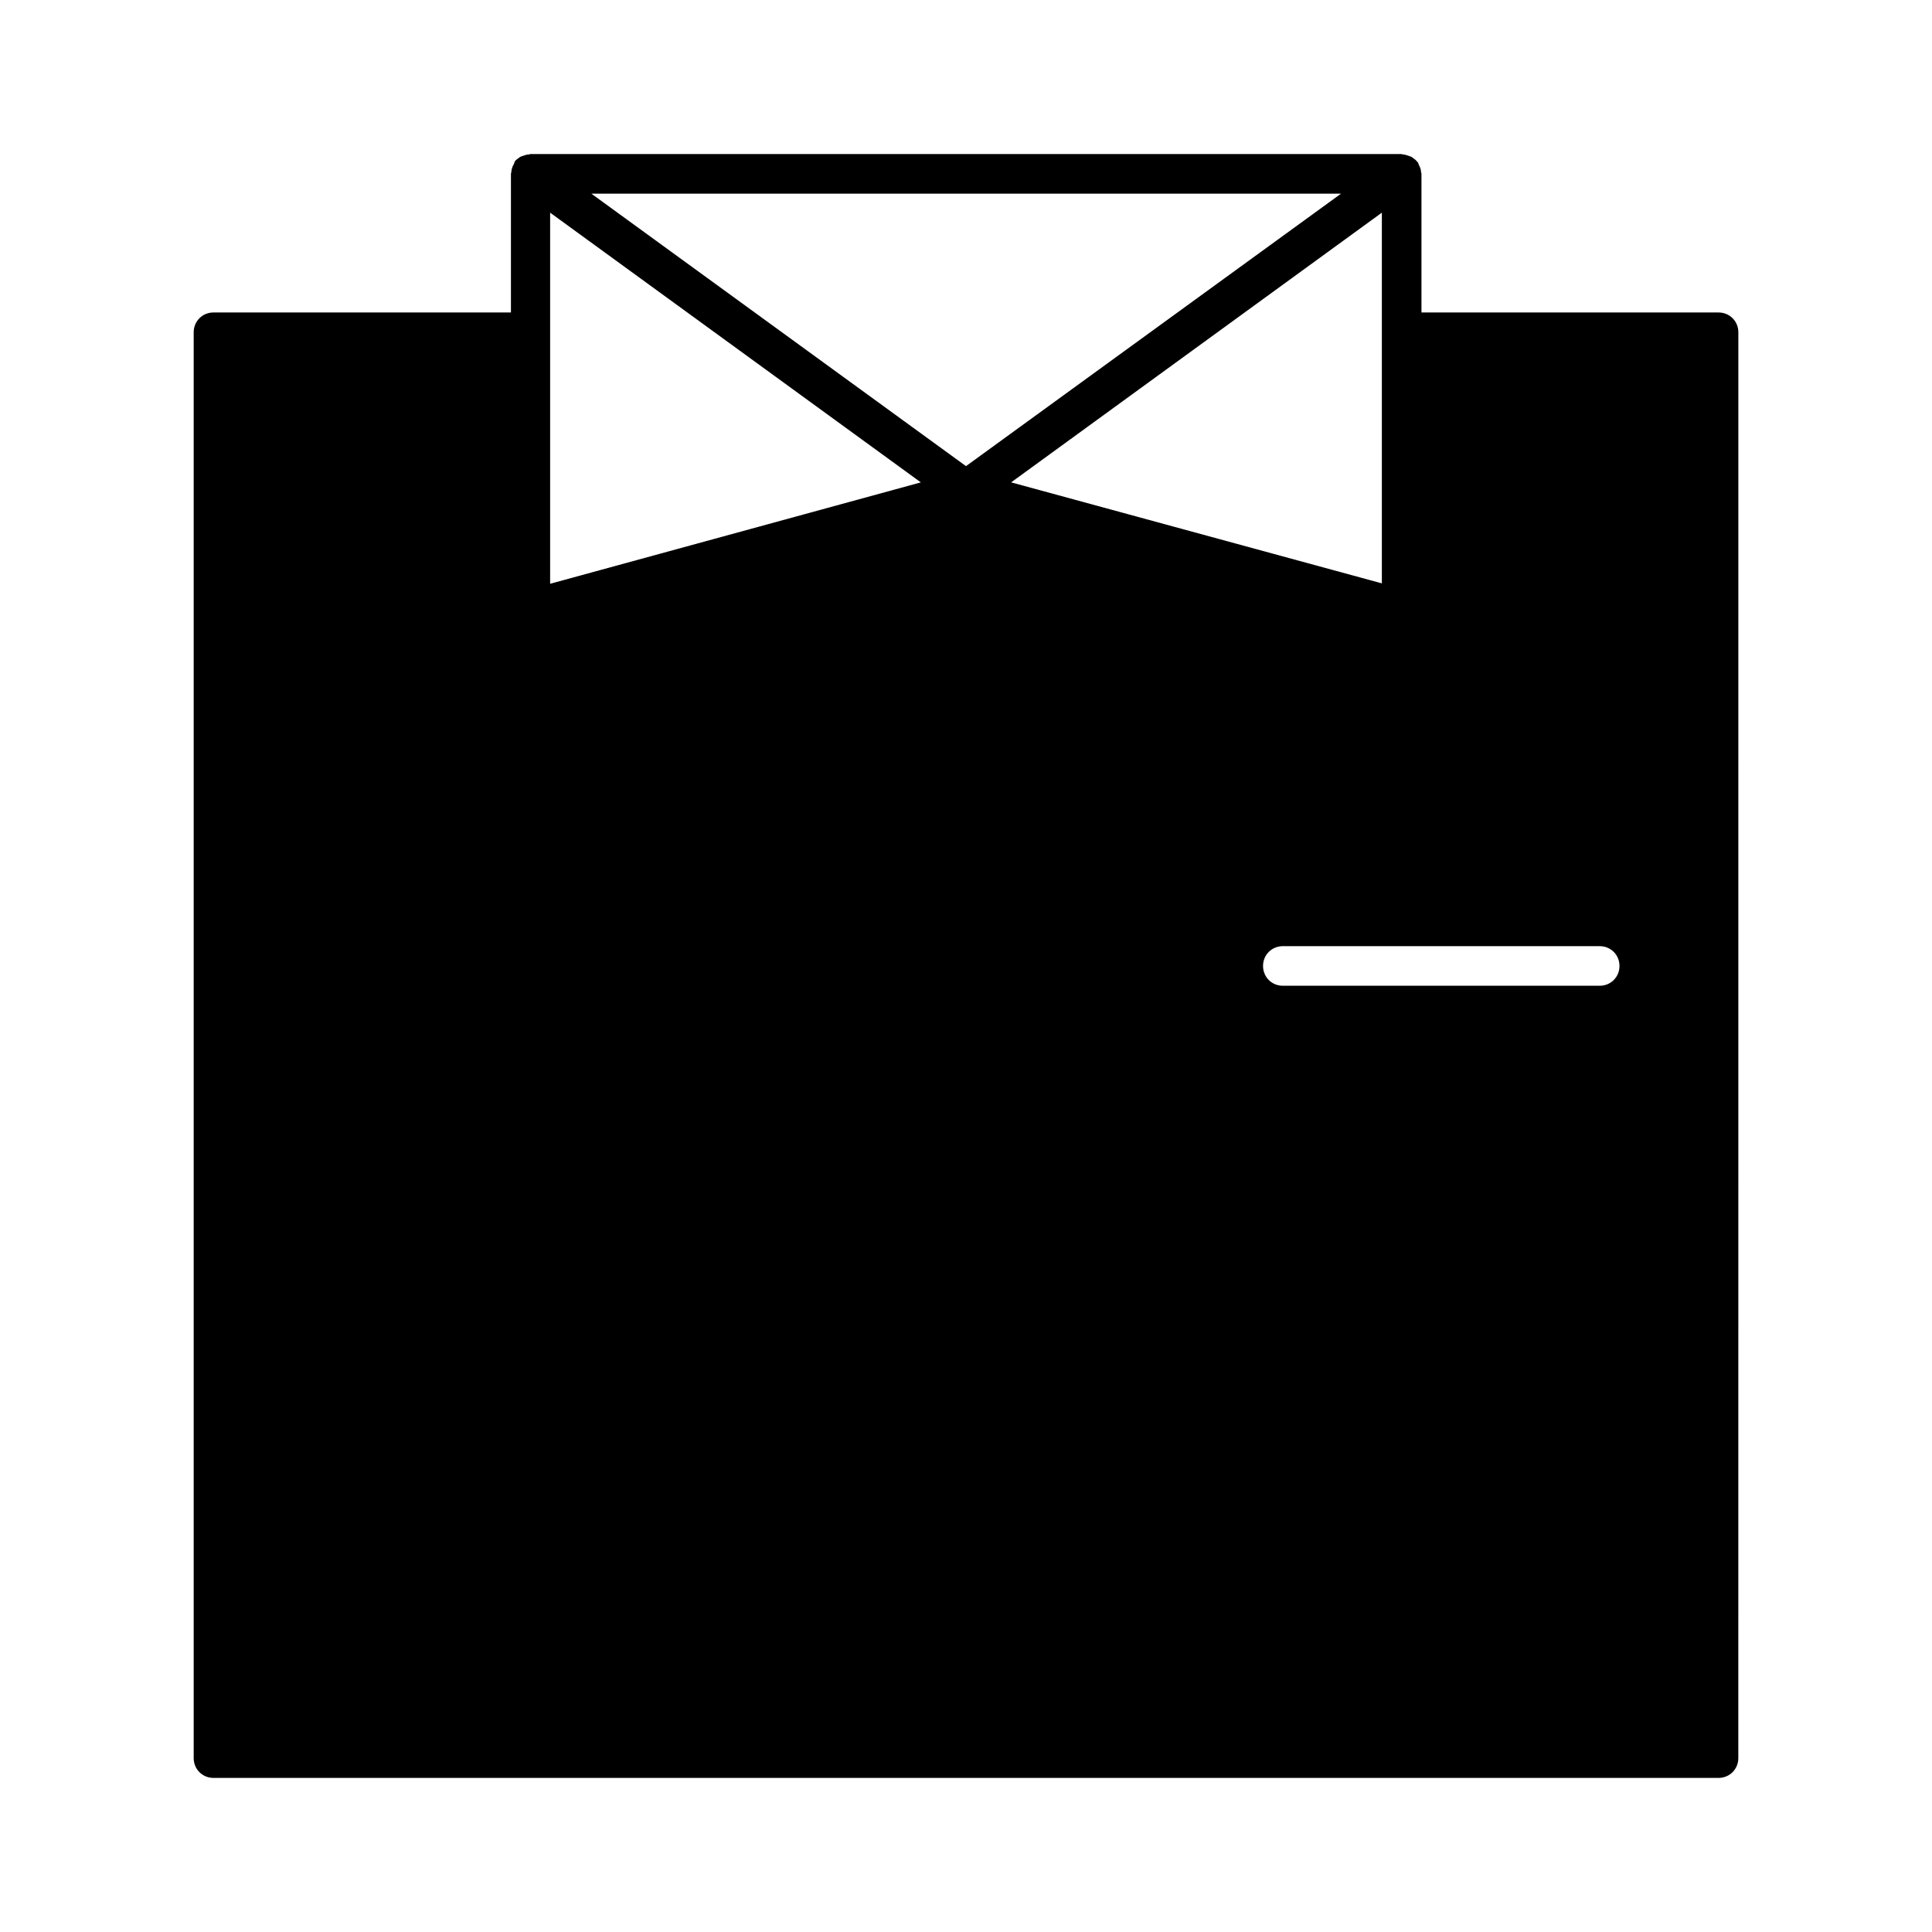
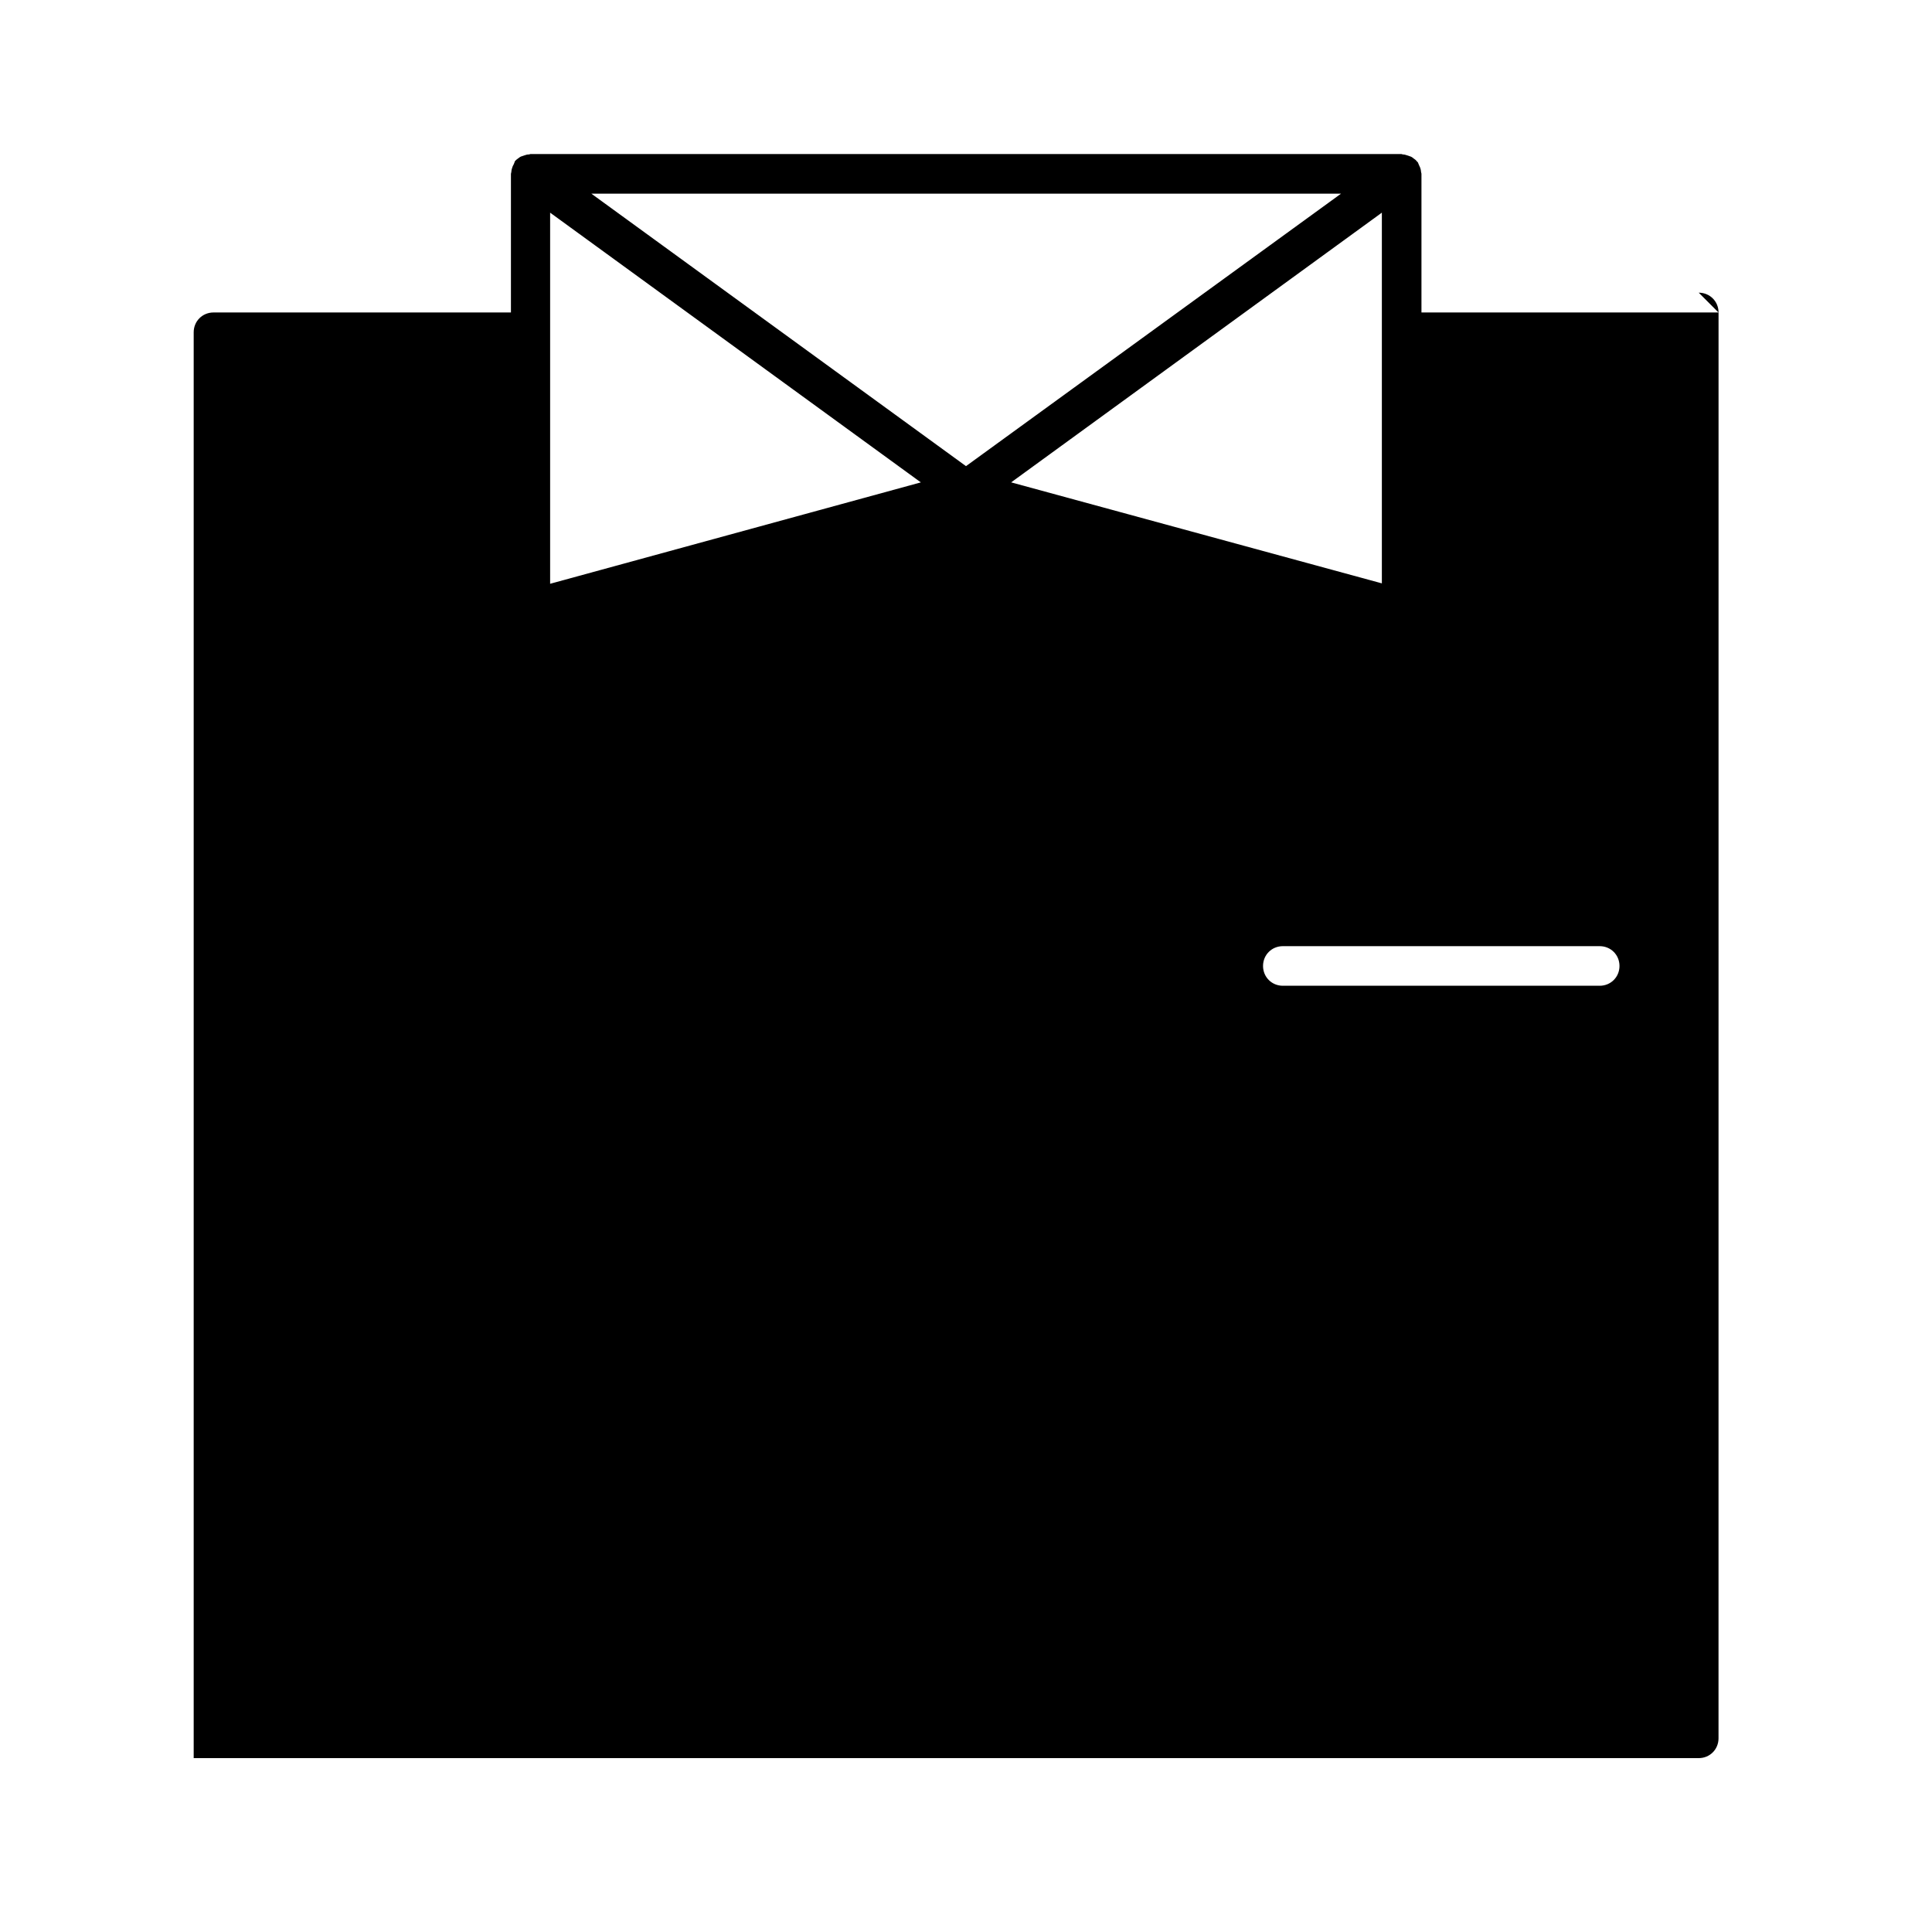
<svg xmlns="http://www.w3.org/2000/svg" fill="#000000" width="800px" height="800px" version="1.1" viewBox="144 144 512 512">
-   <path d="m599.42 226.81h-78.719v-36.734c0-0.211-0.105-0.316-0.105-0.523 0-0.316-0.105-0.734-0.211-1.051s-0.316-0.629-0.418-0.945c-0.105-0.211-0.105-0.316-0.211-0.523l-0.316-0.316c-0.211-0.316-0.523-0.523-0.84-0.734-0.211-0.211-0.523-0.418-0.84-0.523-0.316-0.105-0.629-0.211-0.945-0.316s-0.629-0.211-1.051-0.211c-0.105 0-0.211-0.105-0.418-0.105h-230.8c-0.105 0-0.211 0.105-0.418 0.105-0.418 0-0.734 0.105-1.051 0.211-0.316 0.105-0.629 0.211-0.945 0.316-0.316 0.105-0.523 0.316-0.84 0.523-0.316 0.211-0.523 0.418-0.84 0.734 0 0.105-0.105 0.211-0.105 0.316-0.105 0.211-0.105 0.316-0.211 0.523-0.211 0.316-0.316 0.629-0.418 0.945-0.105 0.316-0.211 0.734-0.211 1.051 0 0.211-0.105 0.316-0.105 0.523v36.734h-78.824c-2.938 0-5.25 2.312-5.25 5.25v377.86c0 2.938 2.309 5.246 5.246 5.246h398.85c2.938 0 5.246-2.309 5.246-5.246l0.008-377.86c0-2.938-2.309-5.25-5.25-5.25zm-309.63 71.898v-98.348l98.242 71.477zm10.918-103.39h198.69l-99.398 72.215zm209.5 5.039v98.242l-98.242-26.766zm57.727 204.88h-83.969c-2.938 0-5.246-2.309-5.246-5.246s2.309-5.246 5.246-5.246h83.969c2.938 0 5.246 2.309 5.246 5.246 0.004 2.938-2.305 5.246-5.246 5.246z" />
+   <path d="m599.42 226.81h-78.719v-36.734c0-0.211-0.105-0.316-0.105-0.523 0-0.316-0.105-0.734-0.211-1.051s-0.316-0.629-0.418-0.945c-0.105-0.211-0.105-0.316-0.211-0.523l-0.316-0.316c-0.211-0.316-0.523-0.523-0.84-0.734-0.211-0.211-0.523-0.418-0.84-0.523-0.316-0.105-0.629-0.211-0.945-0.316s-0.629-0.211-1.051-0.211c-0.105 0-0.211-0.105-0.418-0.105h-230.8c-0.105 0-0.211 0.105-0.418 0.105-0.418 0-0.734 0.105-1.051 0.211-0.316 0.105-0.629 0.211-0.945 0.316-0.316 0.105-0.523 0.316-0.84 0.523-0.316 0.211-0.523 0.418-0.84 0.734 0 0.105-0.105 0.211-0.105 0.316-0.105 0.211-0.105 0.316-0.211 0.523-0.211 0.316-0.316 0.629-0.418 0.945-0.105 0.316-0.211 0.734-0.211 1.051 0 0.211-0.105 0.316-0.105 0.523v36.734h-78.824c-2.938 0-5.25 2.312-5.25 5.25v377.86h398.85c2.938 0 5.246-2.309 5.246-5.246l0.008-377.86c0-2.938-2.309-5.25-5.25-5.25zm-309.63 71.898v-98.348l98.242 71.477zm10.918-103.39h198.69l-99.398 72.215zm209.5 5.039v98.242l-98.242-26.766zm57.727 204.88h-83.969c-2.938 0-5.246-2.309-5.246-5.246s2.309-5.246 5.246-5.246h83.969c2.938 0 5.246 2.309 5.246 5.246 0.004 2.938-2.305 5.246-5.246 5.246z" />
</svg>